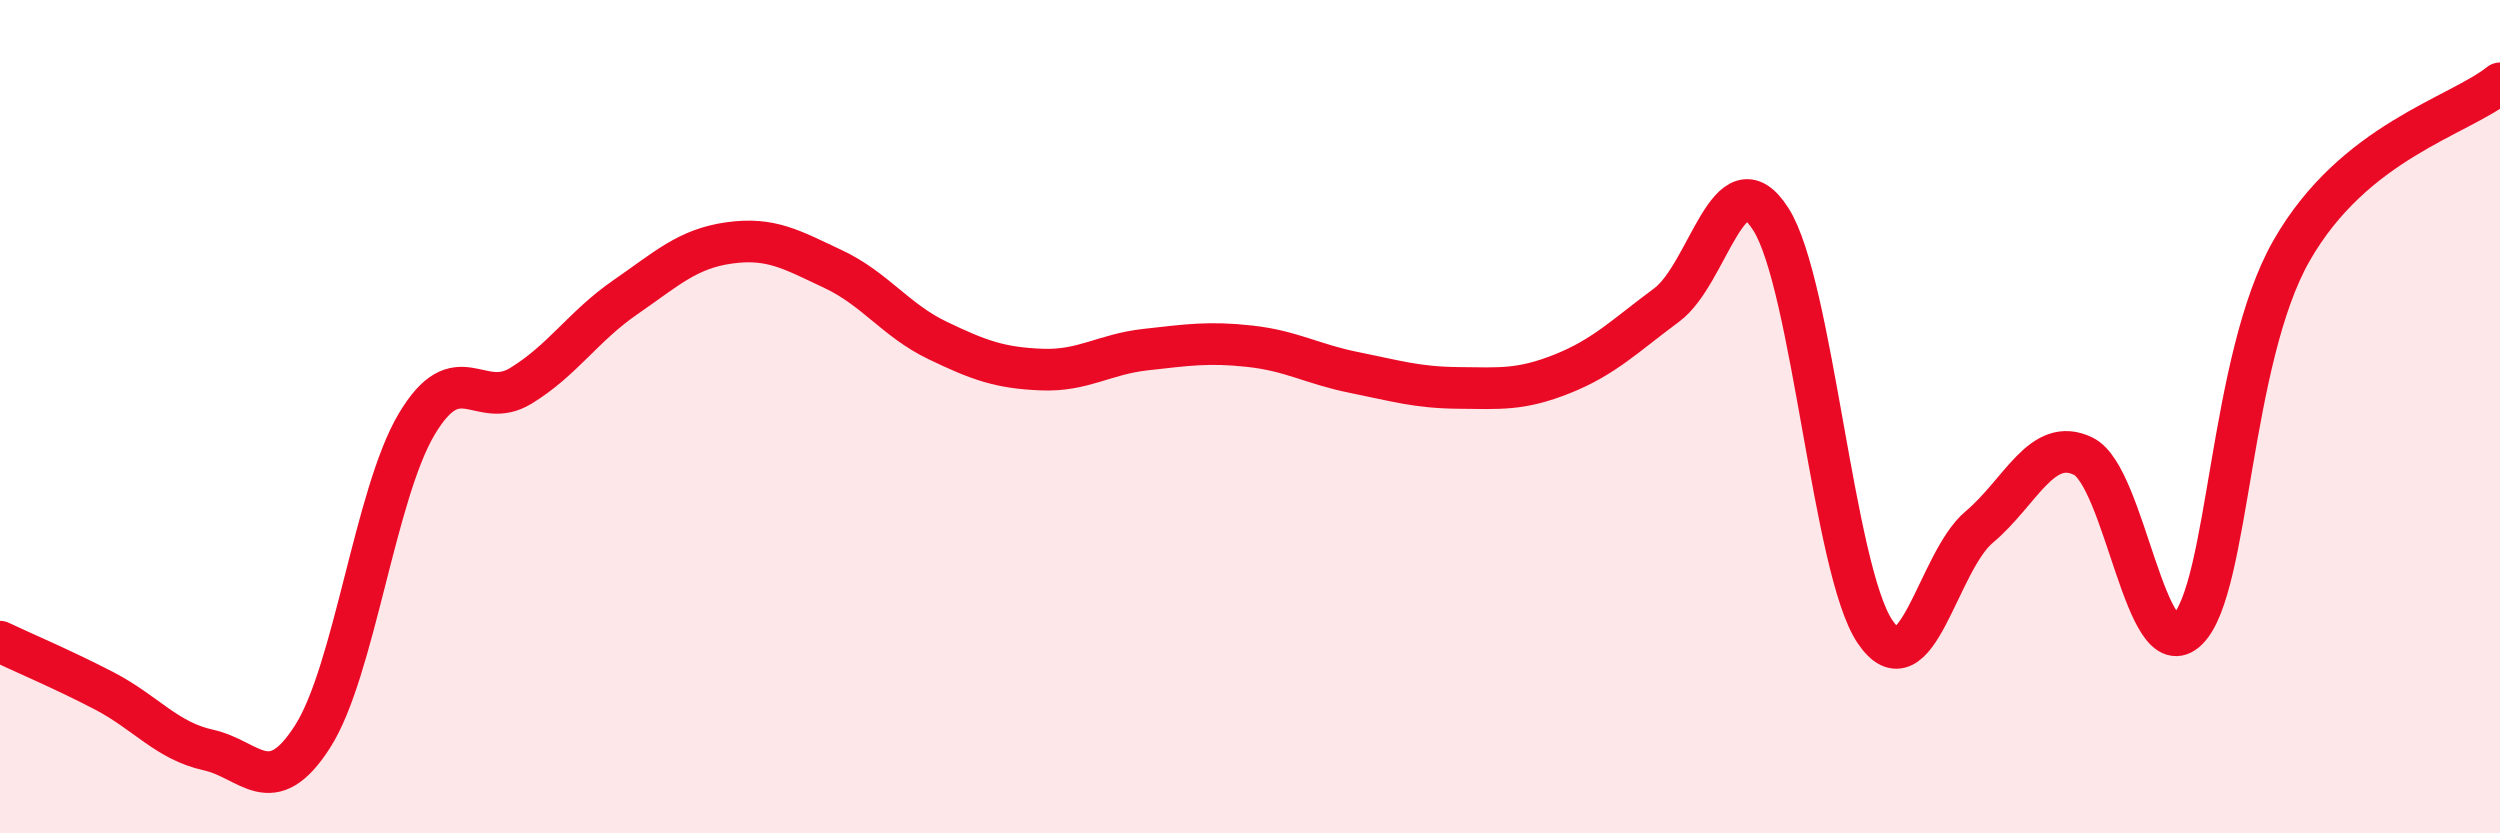
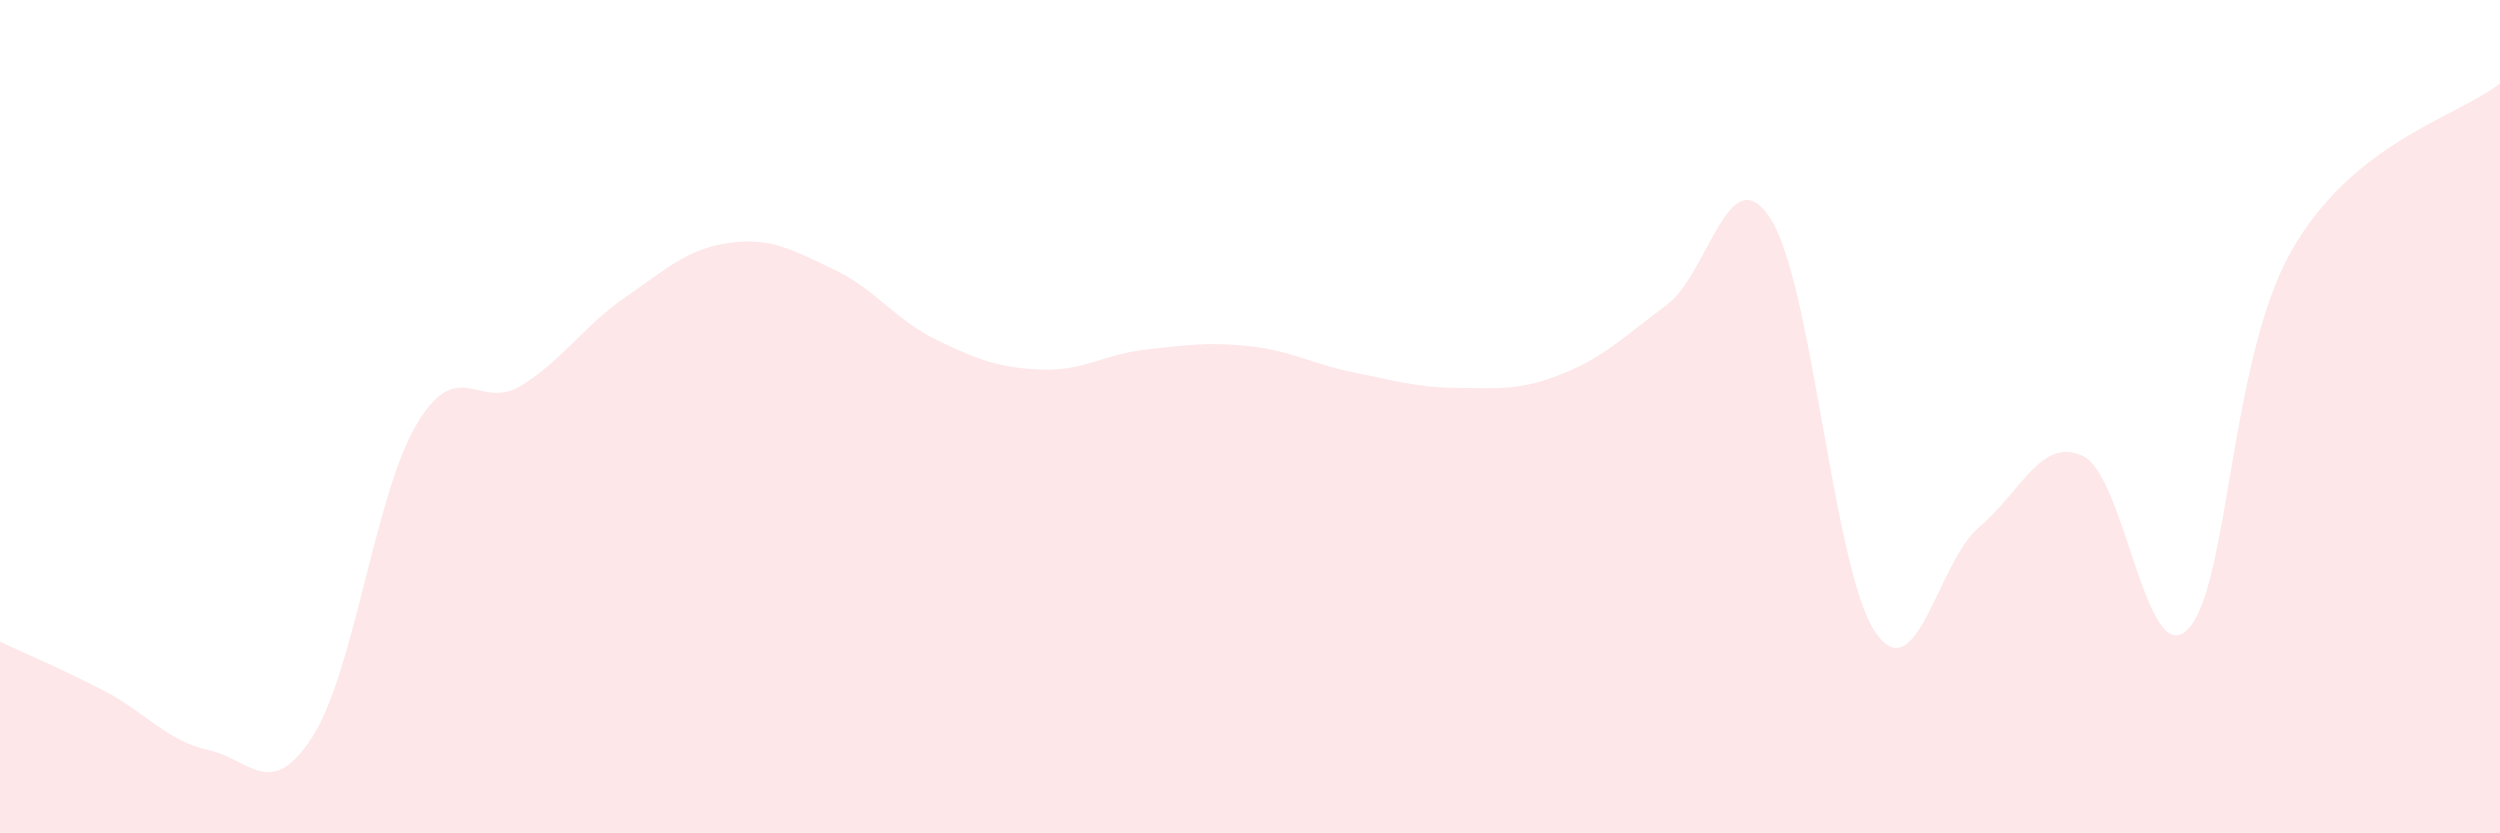
<svg xmlns="http://www.w3.org/2000/svg" width="60" height="20" viewBox="0 0 60 20">
  <path d="M 0,15.4 C 0.5,15.64 1.5,16.06 2.5,16.58 C 3.5,17.1 4,17.78 5,18 C 6,18.22 6.5,19.24 7.5,17.68 C 8.5,16.12 9,11.86 10,10.18 C 11,8.5 11.5,9.87 12.5,9.26 C 13.5,8.65 14,7.83 15,7.14 C 16,6.45 16.5,5.97 17.5,5.83 C 18.5,5.69 19,5.99 20,6.46 C 21,6.93 21.5,7.69 22.5,8.17 C 23.5,8.65 24,8.83 25,8.87 C 26,8.91 26.5,8.5 27.5,8.39 C 28.5,8.28 29,8.2 30,8.31 C 31,8.42 31.5,8.74 32.5,8.94 C 33.5,9.14 34,9.3 35,9.31 C 36,9.32 36.5,9.37 37.5,8.97 C 38.5,8.57 39,8.06 40,7.32 C 41,6.58 41.5,3.69 42.5,5.26 C 43.5,6.83 44,13.68 45,15.16 C 46,16.64 46.5,13.49 47.5,12.65 C 48.5,11.81 49,10.46 50,10.95 C 51,11.44 51.5,16.1 52.5,15.11 C 53.5,14.12 53.5,8.63 55,6.01 C 56.5,3.39 59,2.8 60,2L60 20L0 20Z" fill="#EB0A25" opacity="0.1" stroke-linecap="round" stroke-linejoin="round" />
-   <path d="M 0,15.4 C 0.5,15.64 1.5,16.06 2.5,16.58 C 3.5,17.1 4,17.78 5,18 C 6,18.22 6.5,19.24 7.5,17.68 C 8.5,16.12 9,11.86 10,10.18 C 11,8.5 11.5,9.87 12.5,9.26 C 13.5,8.65 14,7.83 15,7.14 C 16,6.45 16.5,5.97 17.5,5.83 C 18.5,5.69 19,5.99 20,6.46 C 21,6.93 21.5,7.69 22.5,8.17 C 23.5,8.65 24,8.83 25,8.87 C 26,8.91 26.5,8.5 27.5,8.39 C 28.5,8.28 29,8.2 30,8.31 C 31,8.42 31.5,8.74 32.5,8.94 C 33.5,9.14 34,9.3 35,9.31 C 36,9.32 36.5,9.37 37.5,8.97 C 38.5,8.57 39,8.06 40,7.32 C 41,6.58 41.5,3.69 42.5,5.26 C 43.5,6.83 44,13.68 45,15.16 C 46,16.64 46.5,13.49 47.5,12.65 C 48.5,11.81 49,10.46 50,10.95 C 51,11.44 51.5,16.1 52.5,15.11 C 53.5,14.12 53.5,8.63 55,6.01 C 56.5,3.39 59,2.8 60,2" stroke="#EB0A25" stroke-width="1" fill="none" stroke-linecap="round" stroke-linejoin="round" />
</svg>